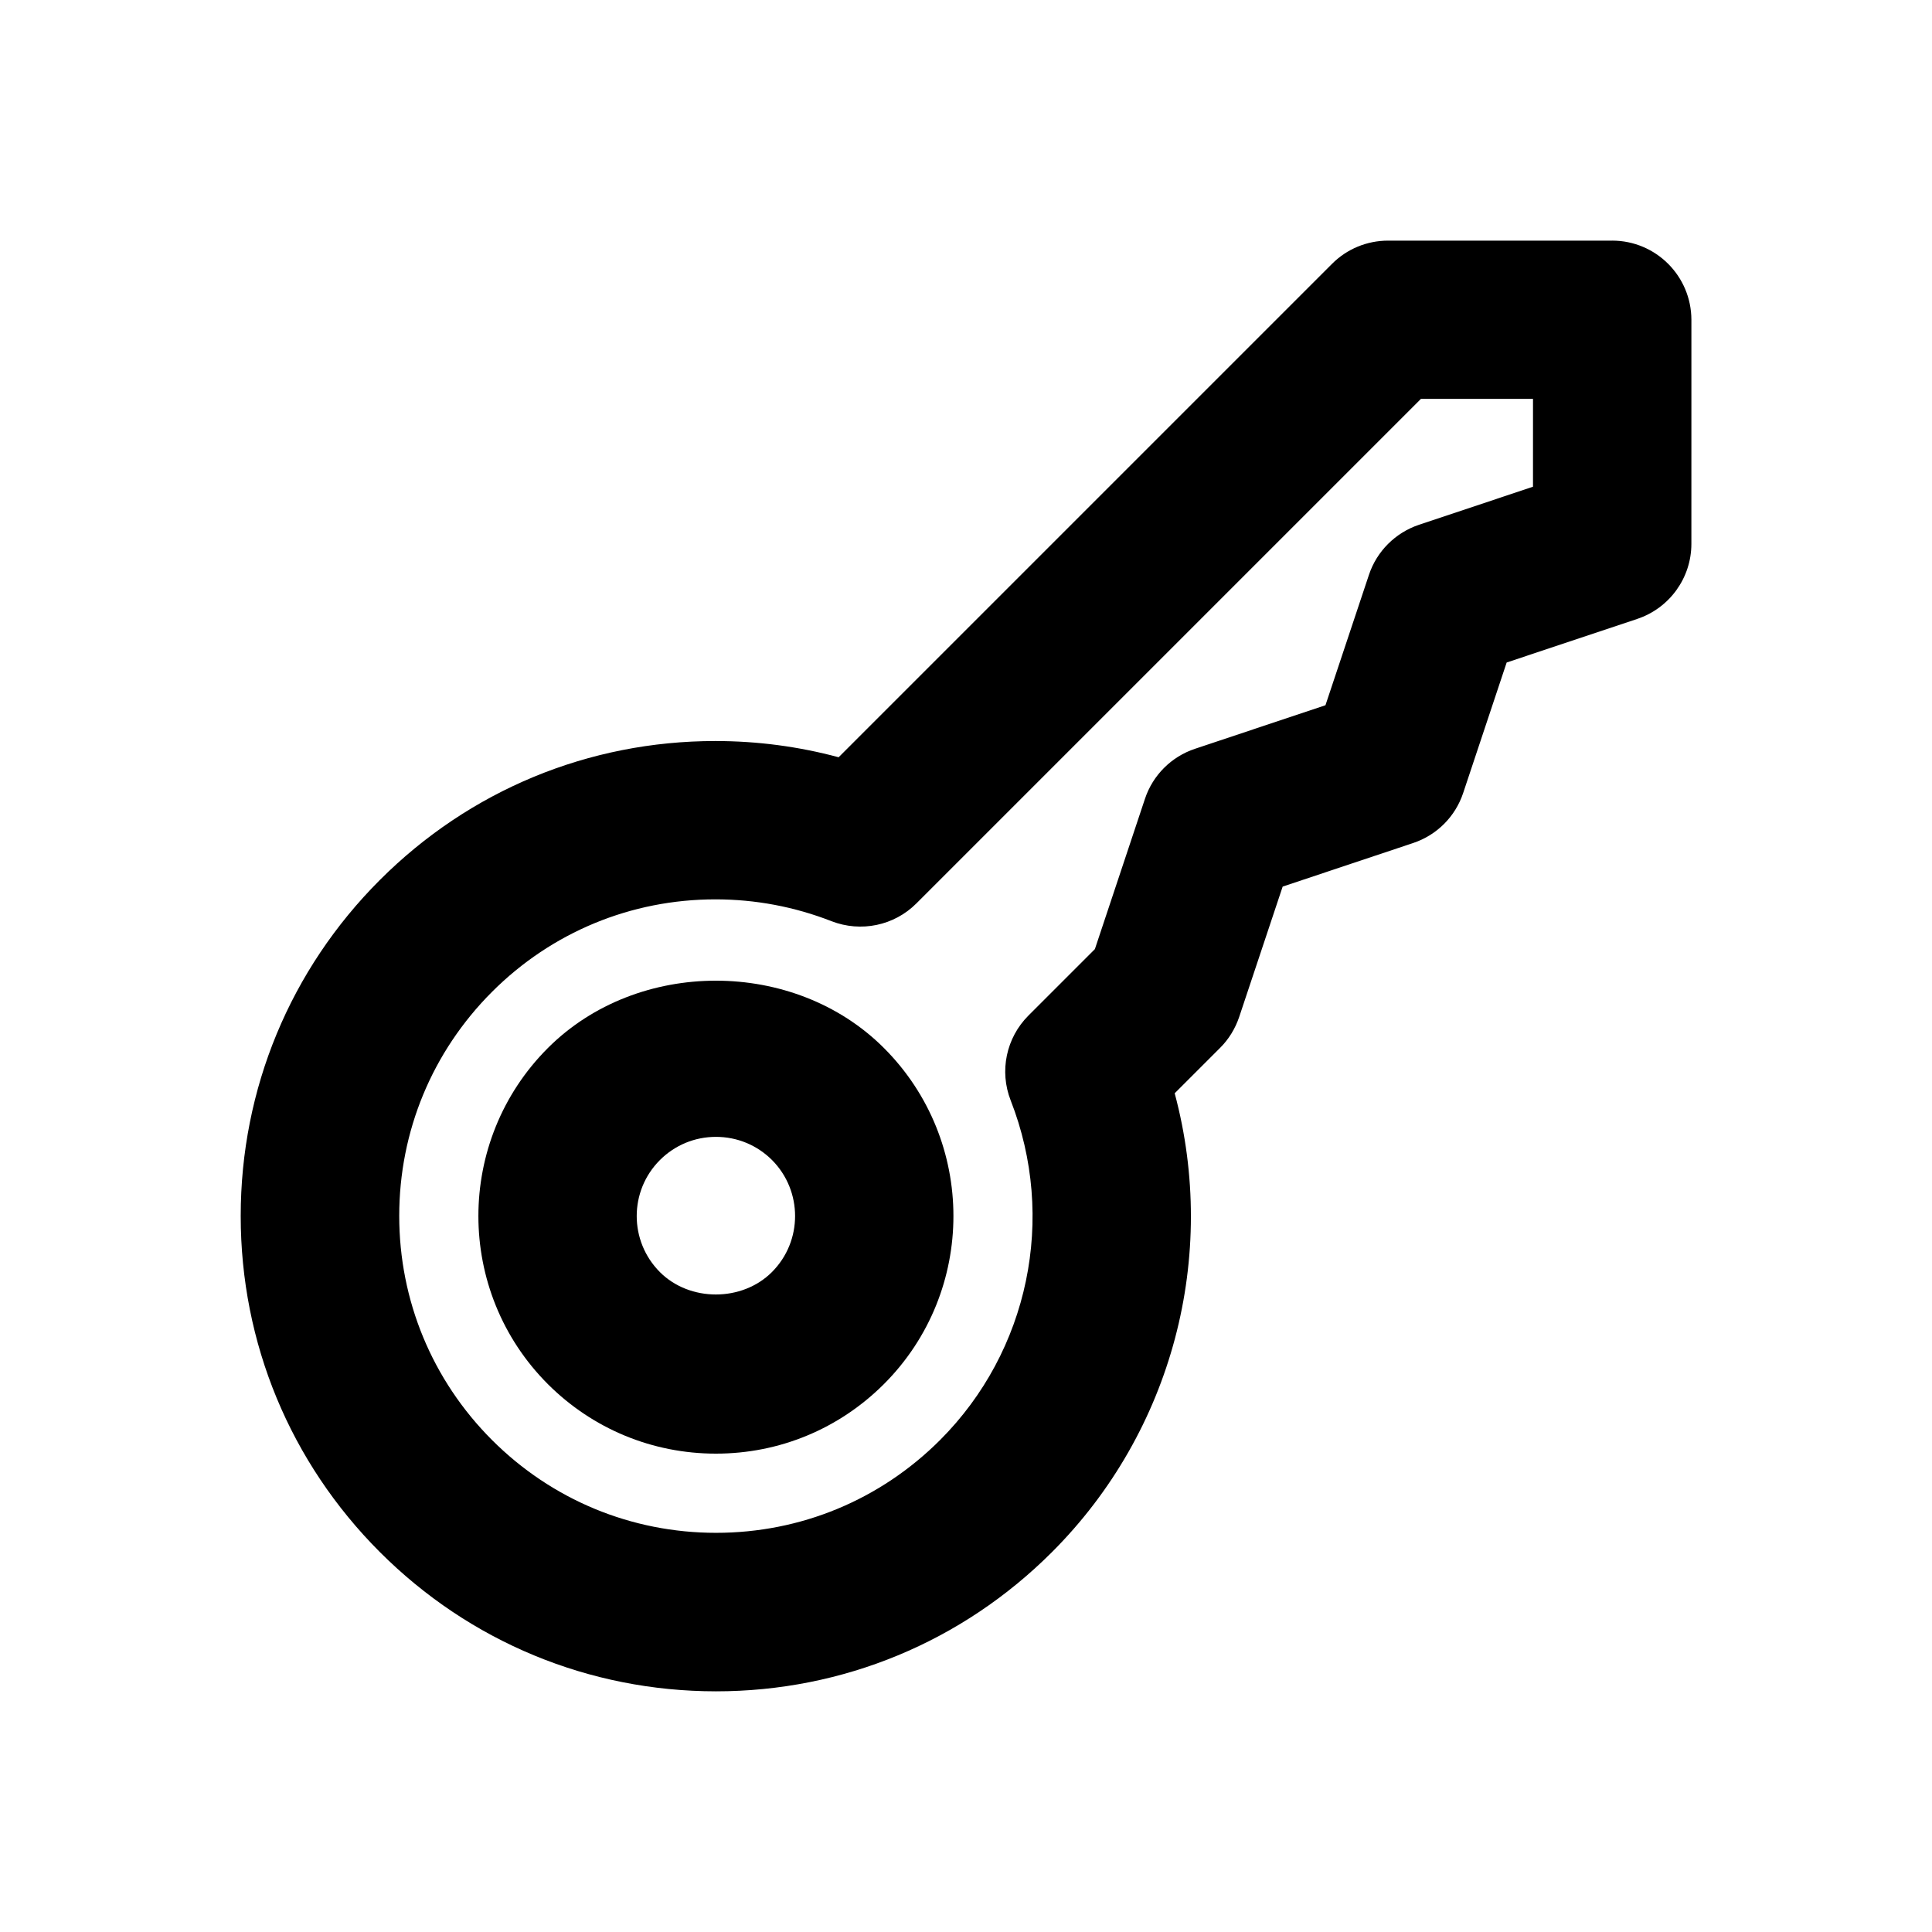
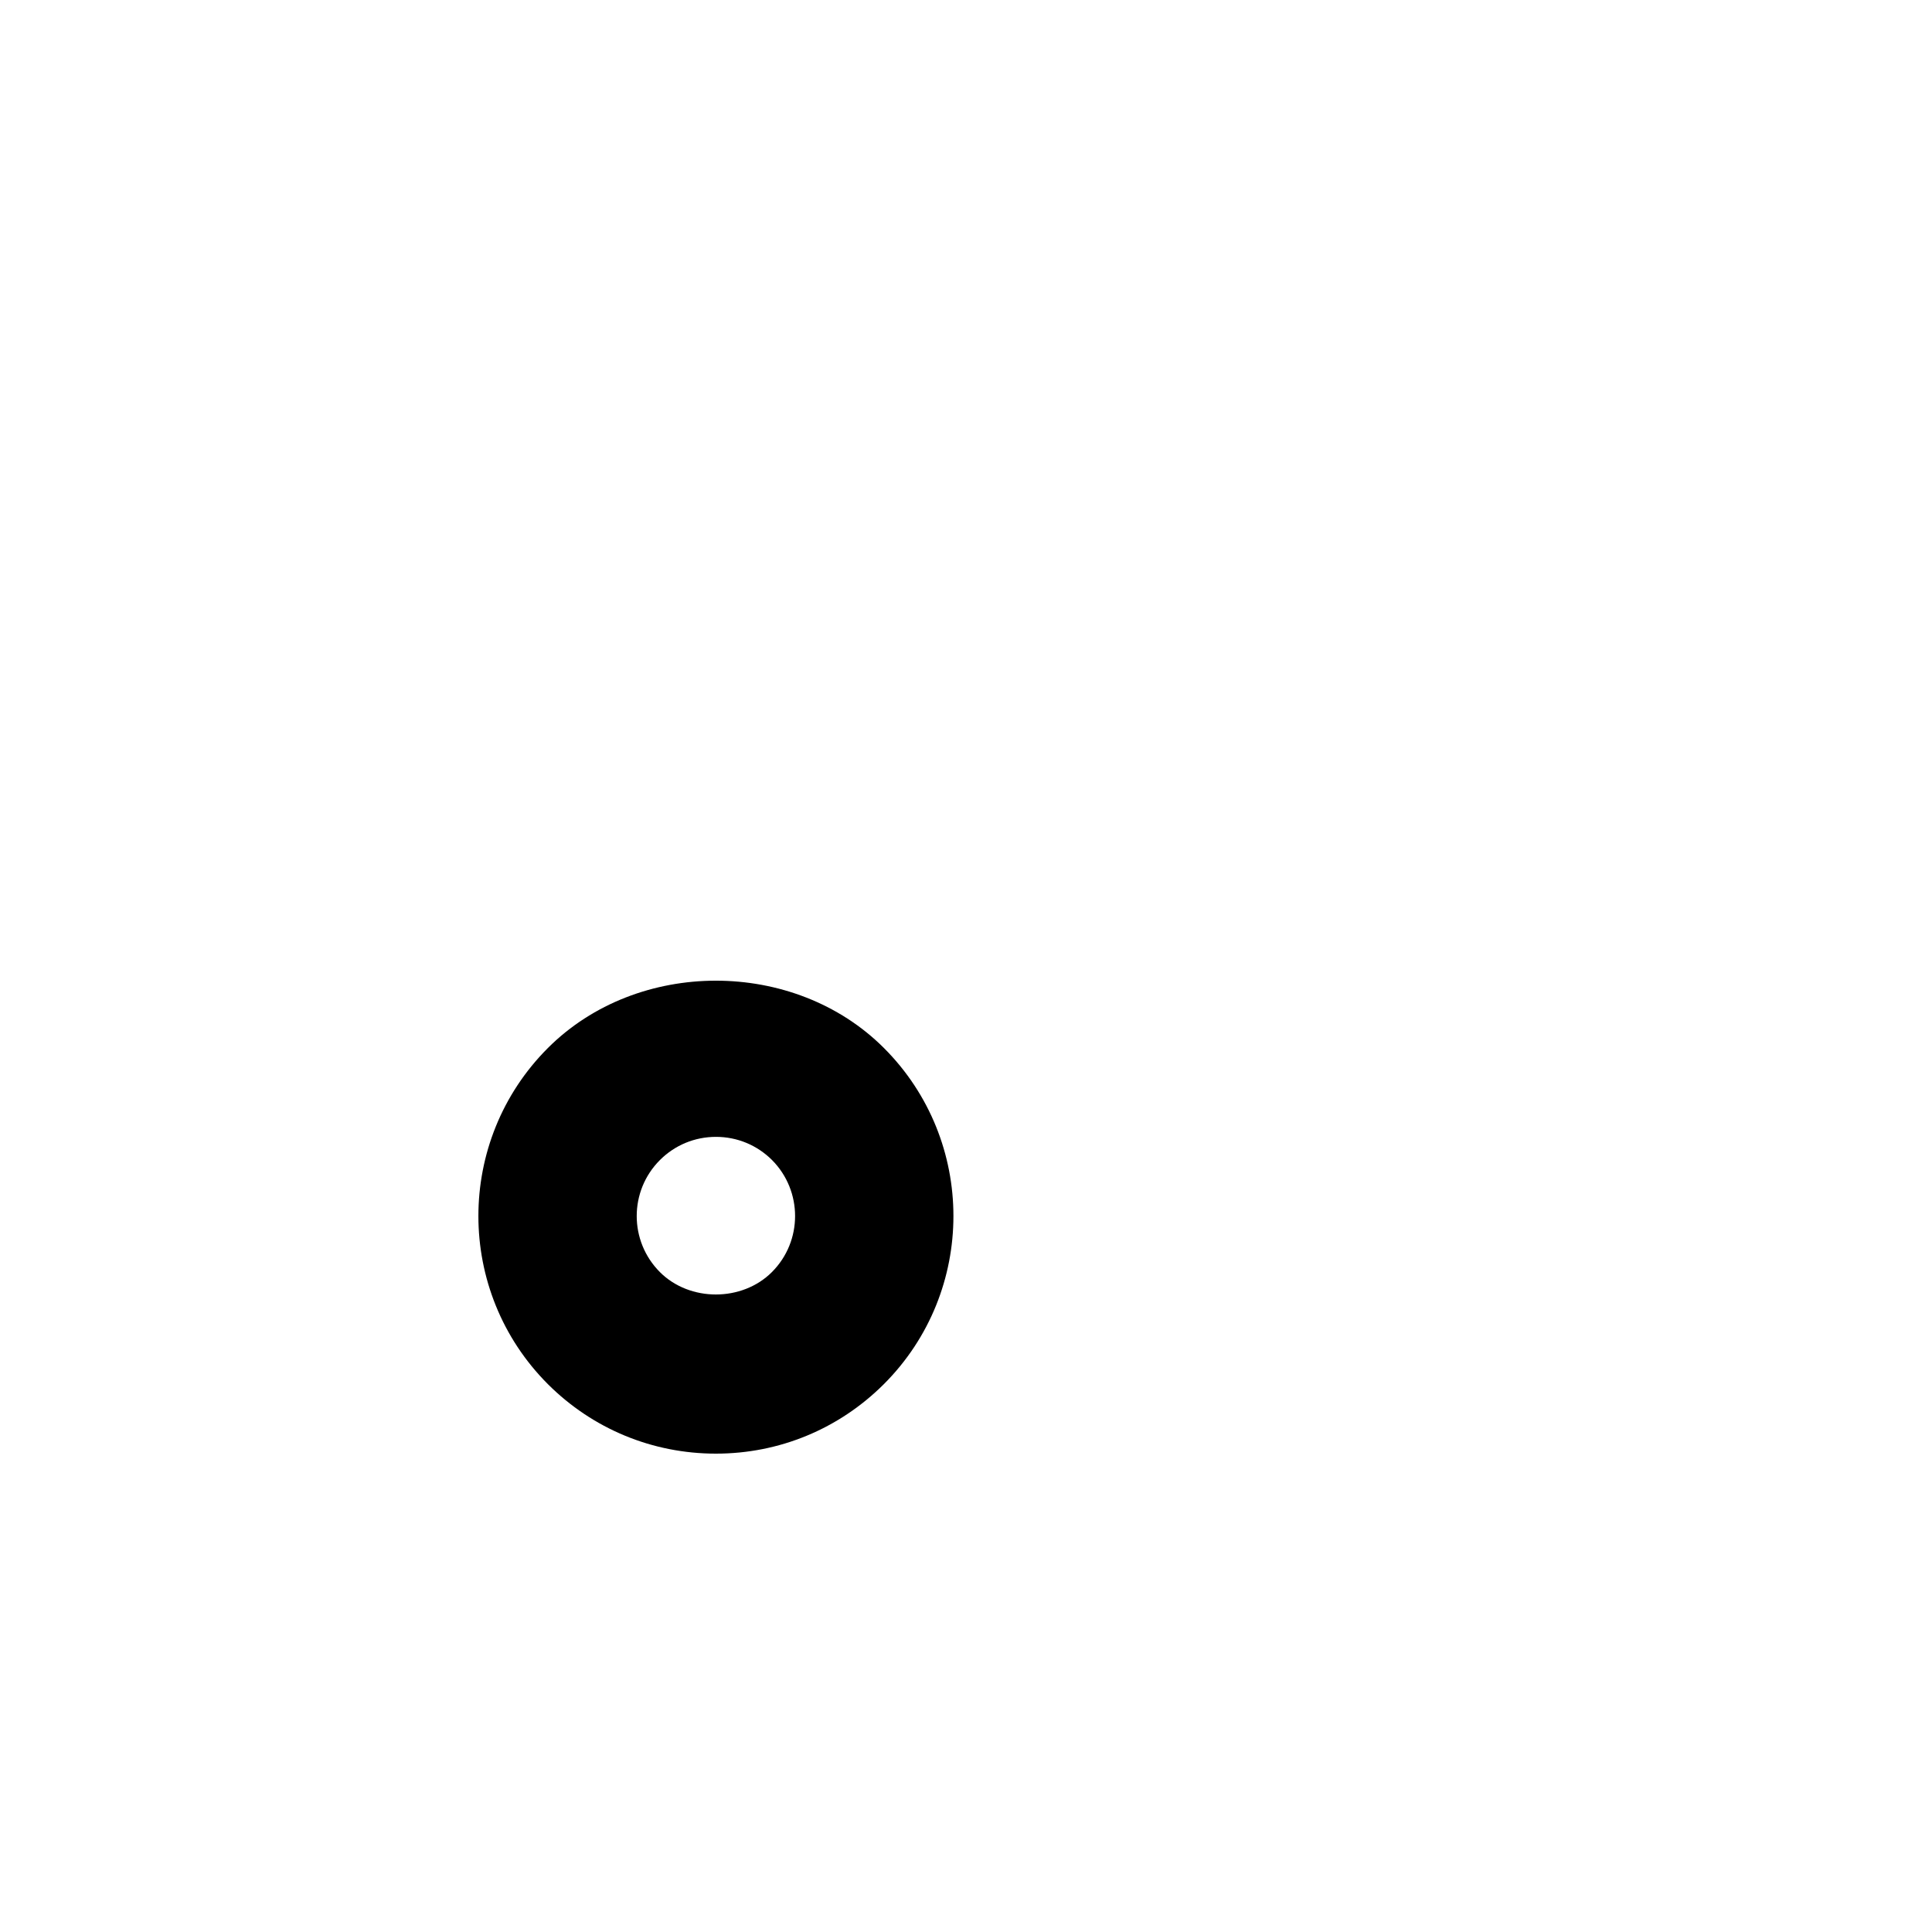
<svg xmlns="http://www.w3.org/2000/svg" fill="#000000" width="800px" height="800px" version="1.1" viewBox="144 144 512 512">
  <g>
-     <path d="m571.23 207.77h-59.387c-5.562 0-10.914 2.203-14.84 6.152l-130.76 130.76c-10.605-2.856-21.562-4.301-32.668-4.301-33.609 0-65.16 13.078-88.902 36.82-23.785 23.785-36.883 55.418-36.883 89.047 0 33.648 13.098 65.266 36.883 89.07 23.785 23.785 55.418 36.883 89.047 36.902 33.629 0 65.266-13.098 89.07-36.902 31.992-31.992 44.082-78.449 32.516-121.59l12.008-12.008c2.309-2.289 4.031-5.102 5.082-8.207l11.523-34.555 34.574-11.547c6.254-2.078 11.188-6.992 13.266-13.266l11.523-34.574 34.594-11.547c8.566-2.856 14.359-10.875 14.359-19.902l0.004-59.363c-0.02-11.609-9.422-20.992-21.012-20.992zm-20.992 65.223-30.188 10.078c-6.254 2.098-11.188 7.012-13.266 13.266l-11.523 34.555-34.574 11.547c-6.254 2.078-11.188 6.992-13.266 13.266l-13.266 39.82-17.613 17.613c-5.898 5.898-7.746 14.715-4.703 22.484 12.176 31.109 4.828 66.441-18.703 89.992-15.871 15.871-36.945 24.602-59.387 24.602-22.418 0-43.516-8.754-59.367-24.602-15.848-15.871-24.582-36.969-24.582-59.387s8.734-43.496 24.582-59.367c15.809-15.809 36.84-24.52 59.219-24.52 10.578 0 20.949 1.953 30.773 5.793 7.766 3 16.582 1.195 22.484-4.723l133.7-133.7h29.703l-0.004 23.281z" />
    <path d="m289.2 421.73c-24.562 24.562-24.562 64.508 0 89.09 11.883 11.859 27.711 18.41 44.523 18.41 16.816 0 32.621-6.551 44.523-18.43 24.562-24.562 24.562-64.508 0-89.07-23.785-23.785-65.262-23.785-89.047 0zm59.363 59.387c-7.914 7.914-21.789 7.914-29.684 0-8.188-8.207-8.188-21.496 0-29.684 3.969-3.969 9.238-6.152 14.863-6.152 5.606 0 10.875 2.184 14.84 6.129 8.168 8.211 8.168 21.52-0.02 29.707z" />
  </g>
</svg>